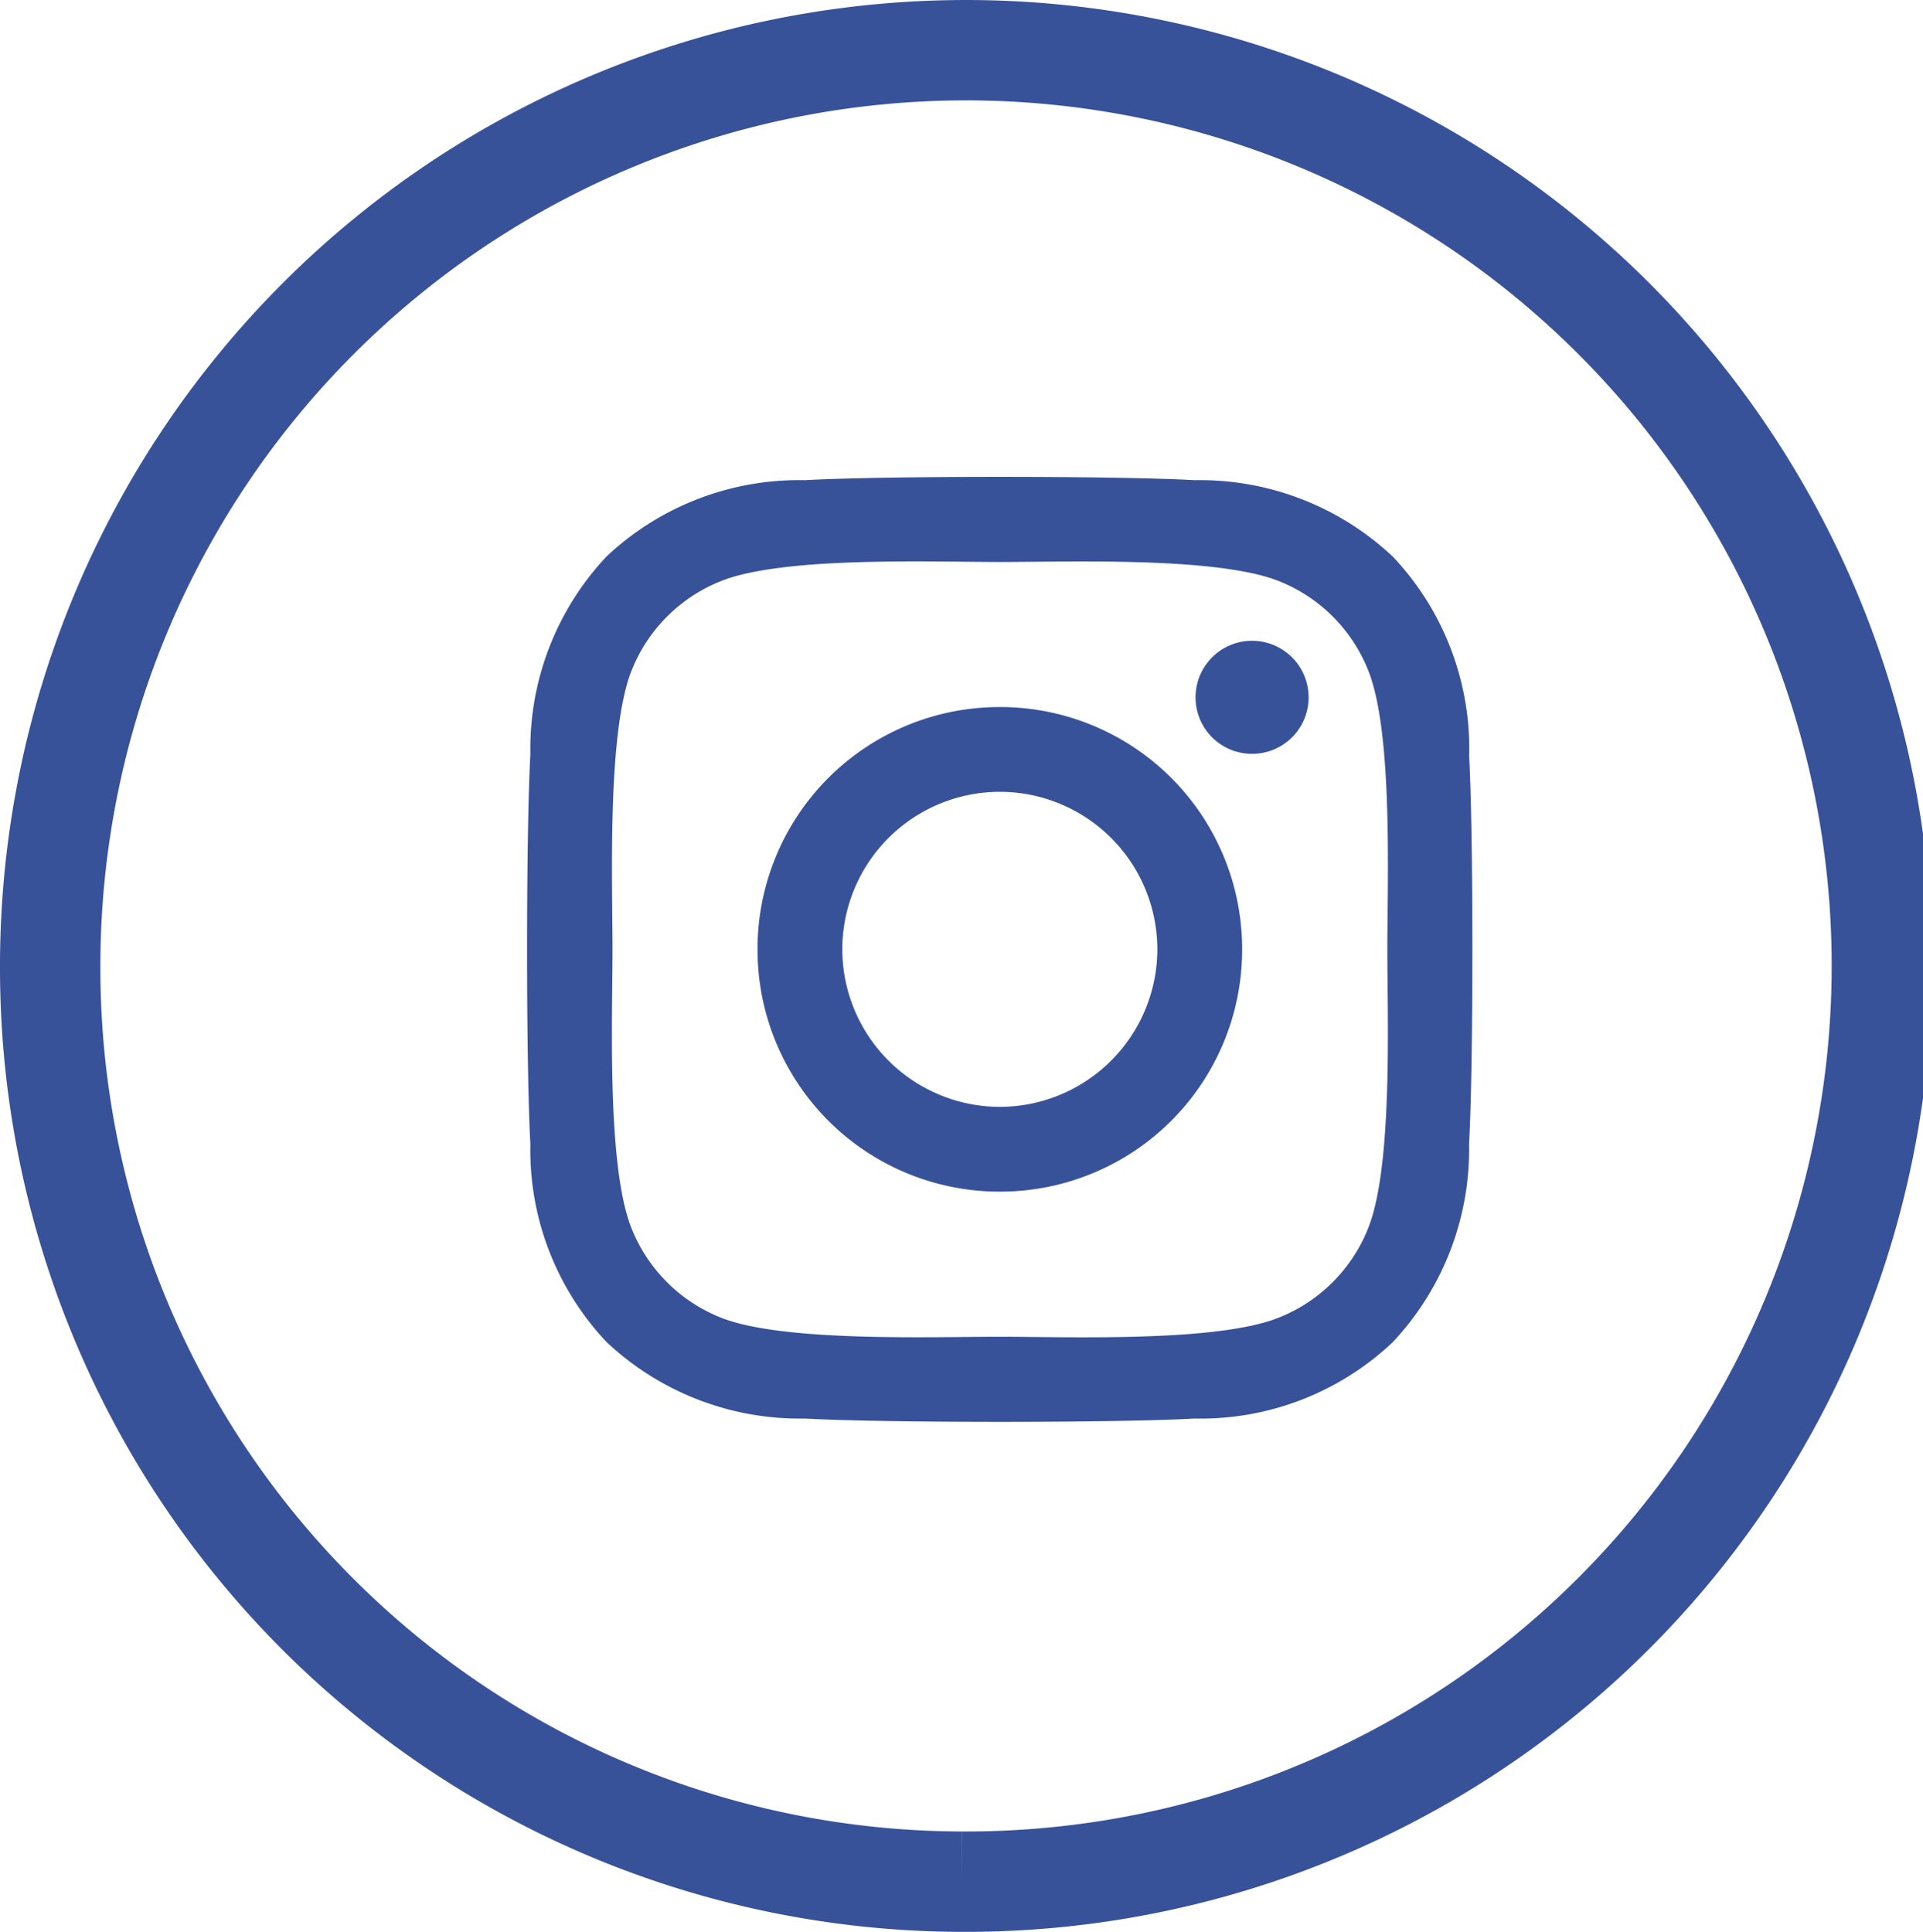
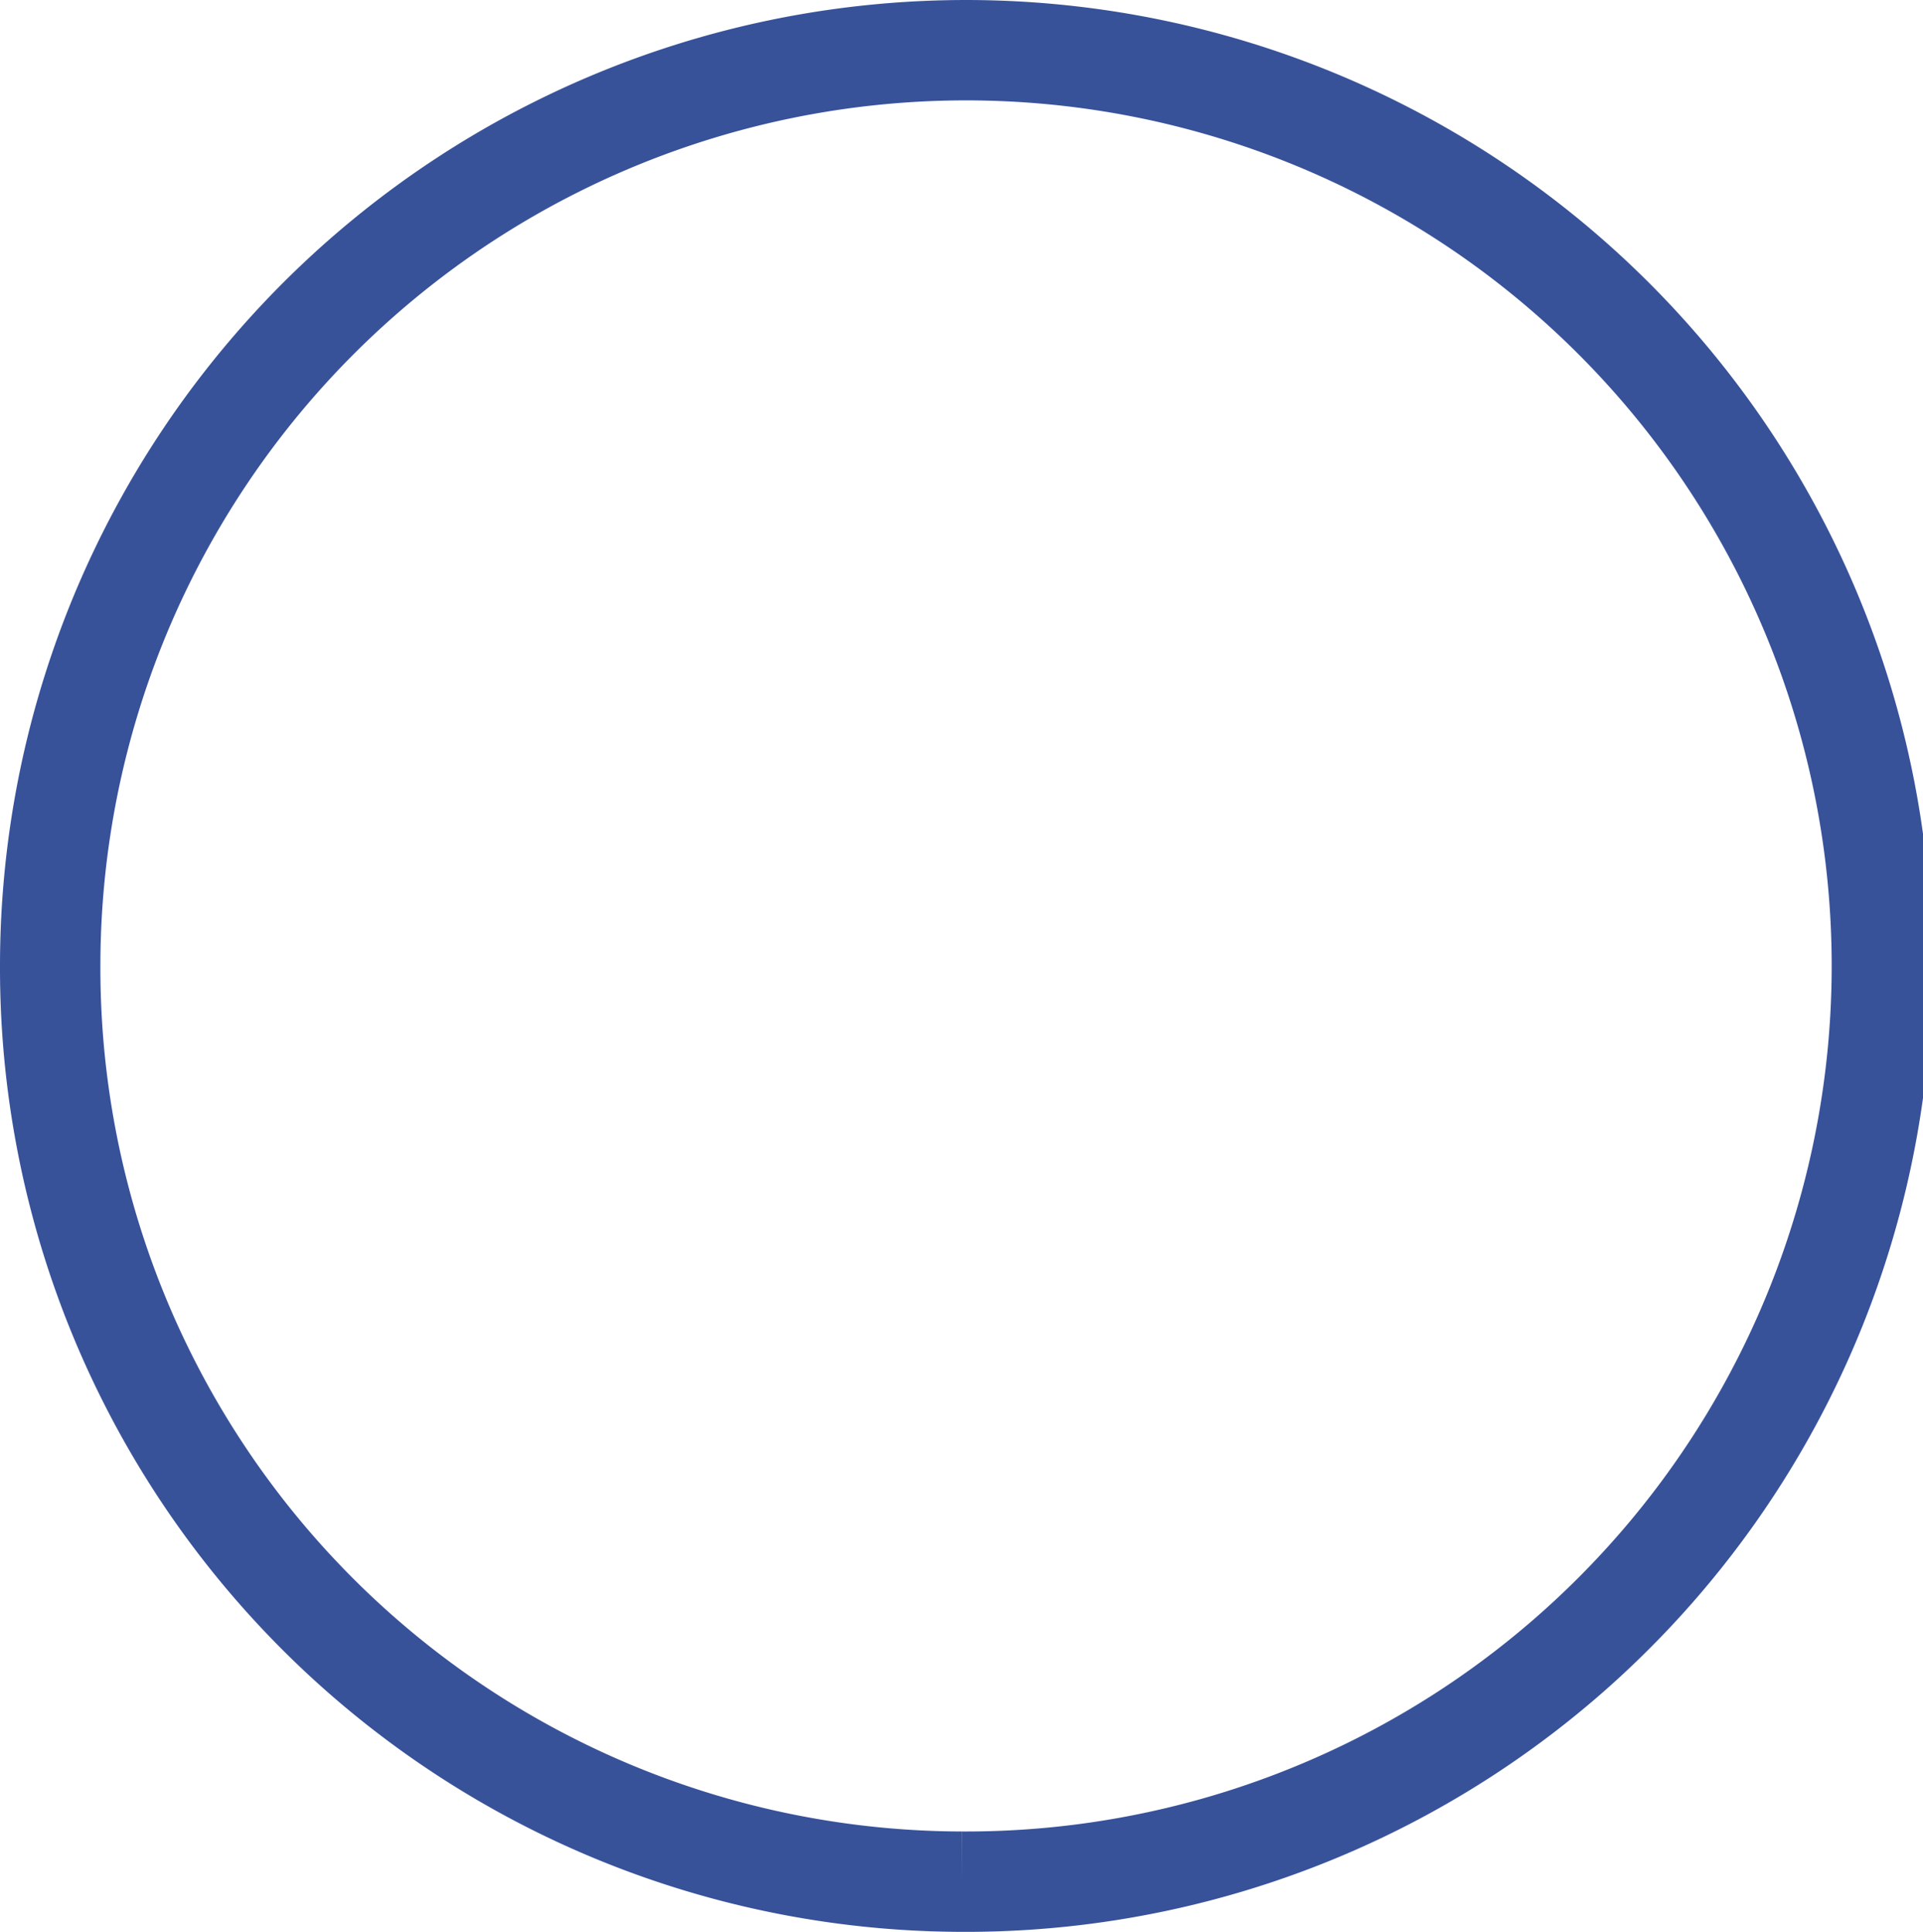
<svg xmlns="http://www.w3.org/2000/svg" width="38.309" height="38.49" viewBox="0 0 38.309 38.49">
  <g id="icon_insta" data-name="icon insta" transform="translate(-1055.985 -4045.209)">
    <path id="Pfad_20" data-name="Pfad 20" d="M15.928,32.039A18.245,18.245,0,1,0-2.226,13.79,18.2,18.2,0,0,0,15.928,32.039" transform="translate(1059.211 4050.66)" fill="none" stroke="#38529A" stroke-width="2" />
-     <path id="Pfad_192" data-name="Pfad 192" d="M9.416-7.606A4.82,4.82,0,0,0,4.589-2.778,4.82,4.82,0,0,0,9.416,2.049a4.82,4.82,0,0,0,4.827-4.827A4.82,4.82,0,0,0,9.416-7.606Zm0,7.966A3.144,3.144,0,0,1,6.278-2.778,3.141,3.141,0,0,1,9.416-5.917a3.141,3.141,0,0,1,3.138,3.138A3.144,3.144,0,0,1,9.416.36ZM15.567-7.8a1.126,1.126,0,0,0-1.126-1.126A1.126,1.126,0,0,0,13.315-7.8a1.123,1.123,0,0,0,1.126,1.126A1.123,1.123,0,0,0,15.567-7.8Zm3.2,1.143a5.572,5.572,0,0,0-1.521-3.945A5.609,5.609,0,0,0,13.3-12.126c-1.554-.088-6.214-.088-7.768,0A5.6,5.6,0,0,0,1.585-10.61,5.59,5.59,0,0,0,.064-6.665C-.024-5.11-.024-.451.064,1.1A5.572,5.572,0,0,0,1.585,5.049,5.616,5.616,0,0,0,5.53,6.57c1.554.088,6.214.088,7.768,0a5.572,5.572,0,0,0,3.945-1.521A5.609,5.609,0,0,0,18.764,1.1C18.852-.451,18.852-5.106,18.764-6.66ZM16.756,2.772a3.177,3.177,0,0,1-1.79,1.79c-1.239.492-4.18.378-5.55.378s-4.315.109-5.55-.378a3.177,3.177,0,0,1-1.79-1.79C1.585,1.532,1.7-1.409,1.7-2.778s-.109-4.315.378-5.55a3.177,3.177,0,0,1,1.79-1.79c1.239-.492,4.18-.378,5.55-.378s4.315-.109,5.55.378a3.177,3.177,0,0,1,1.79,1.79c.492,1.239.378,4.18.378,5.55S17.247,1.536,16.756,2.772Z" transform="translate(1066.487 4066.902)" fill="#38529A" />
  </g>
</svg>